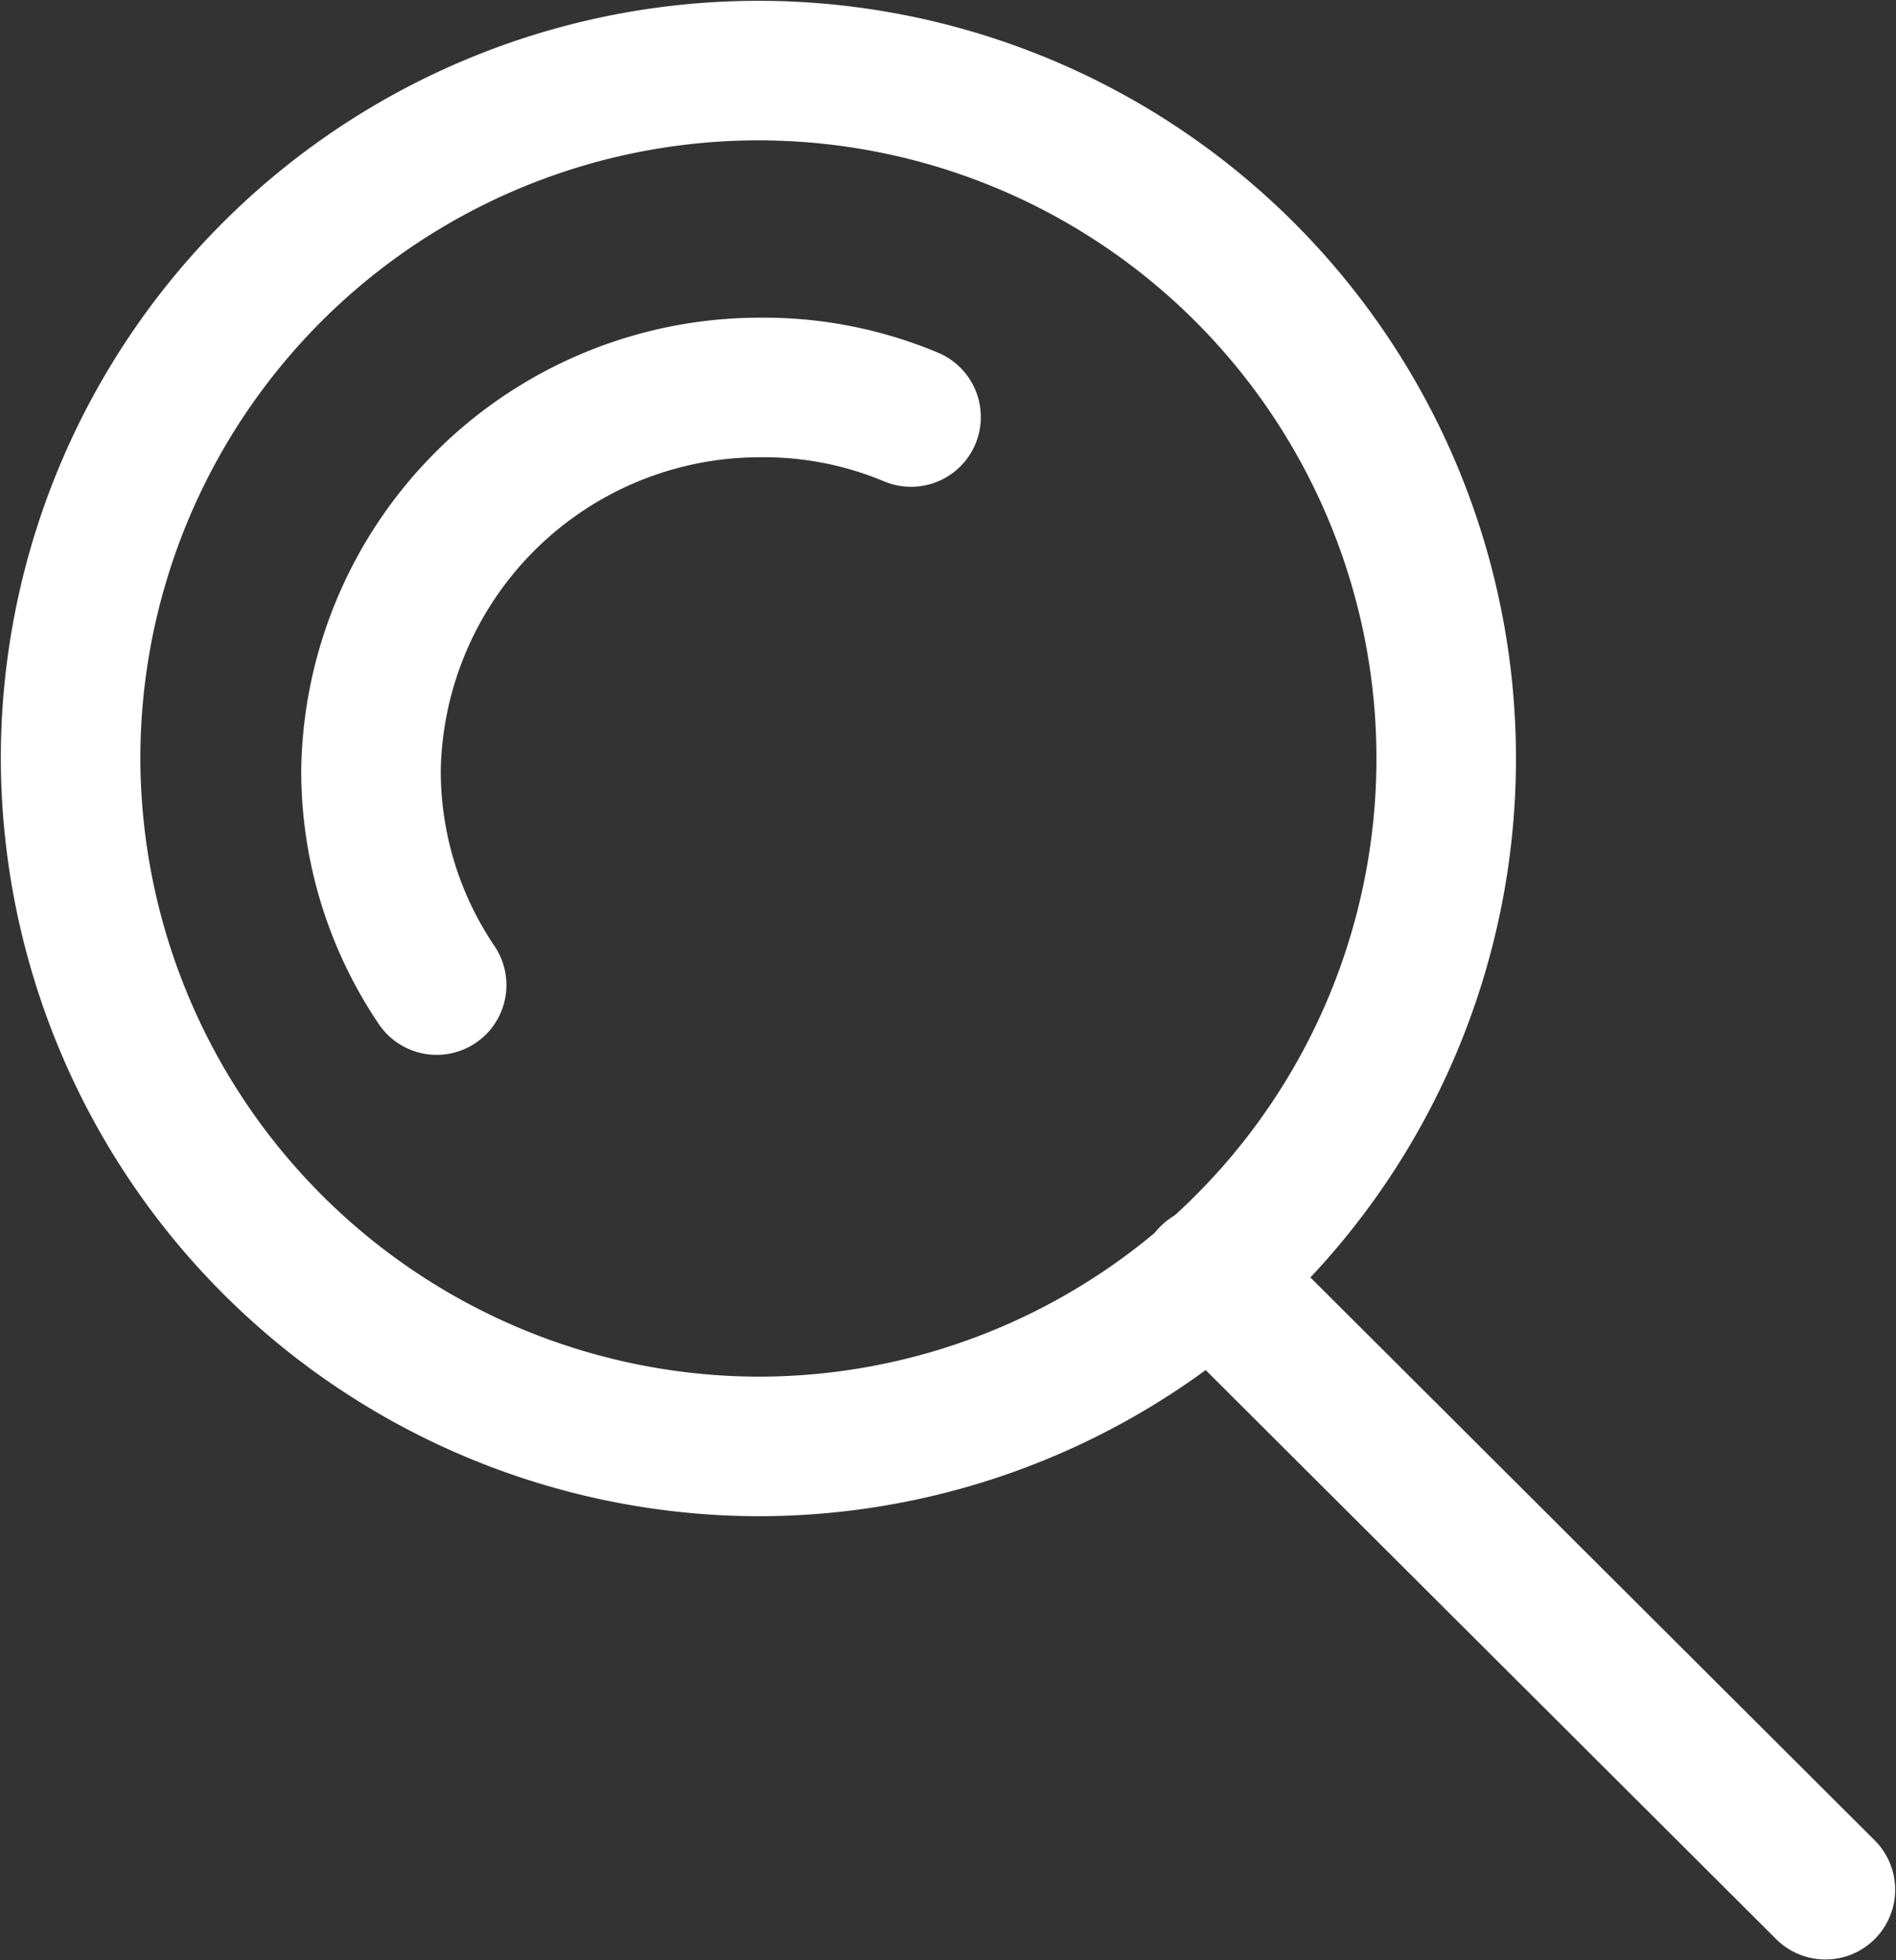
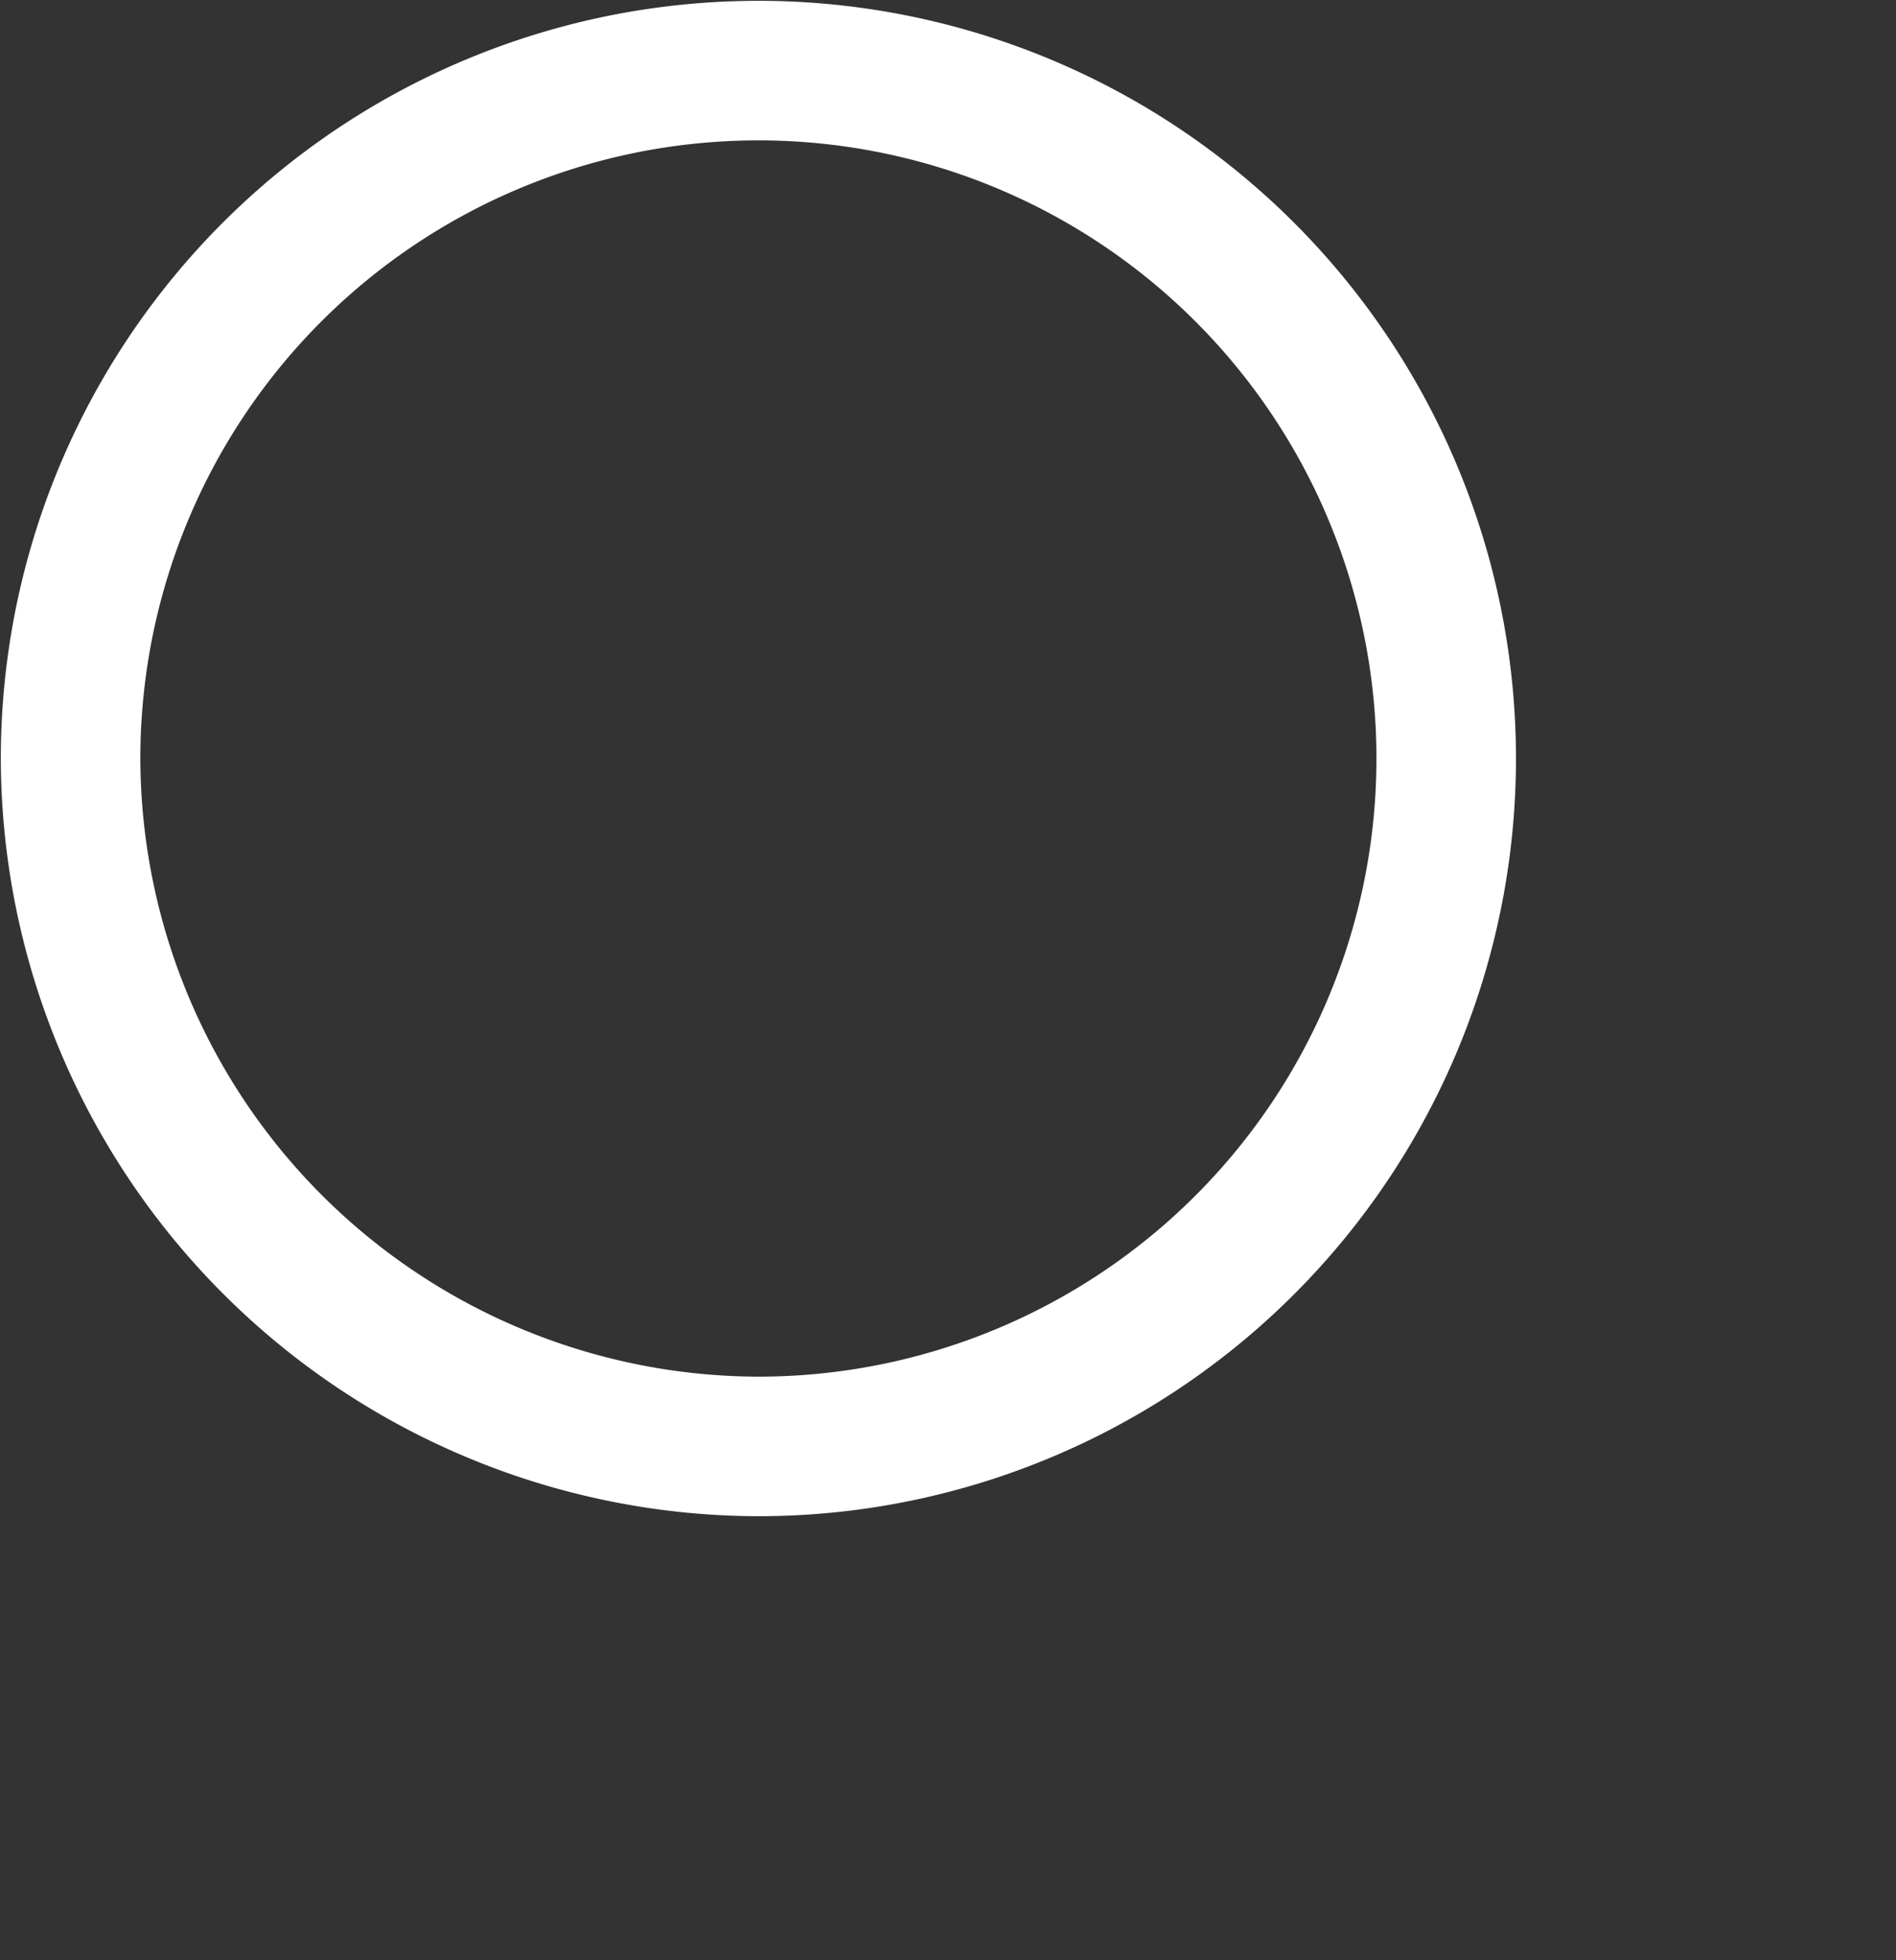
<svg xmlns="http://www.w3.org/2000/svg" viewBox="0 0 11.55 11.94">
  <rect x="0" y="0" width="11.55" height="11.94" fill="#333333" stroke="none" />
  <defs>
    <style>.cls-1{fill:none;stroke:#fff;stroke-linecap:round;stroke-linejoin:round;stroke-width:0.85px;}</style>
  </defs>
  <g id="Calque_2" data-name="Calque 2">
    <g id="Calque_1-2" data-name="Calque 1">
      <path class="cls-1" d="M4.61,8.81A4.19,4.19,0,1,0,.43,4.62,4.2,4.2,0,0,0,4.61,8.81Z" />
-       <path class="cls-1" d="M2.66,6a2.33,2.33,0,0,1-.4-1.31A2.37,2.37,0,0,1,4.63,2.36a2.32,2.32,0,0,1,.92.18" />
-       <line class="cls-1" x1="7.37" y1="7.77" x2="11.12" y2="11.51" />
    </g>
  </g>
</svg>